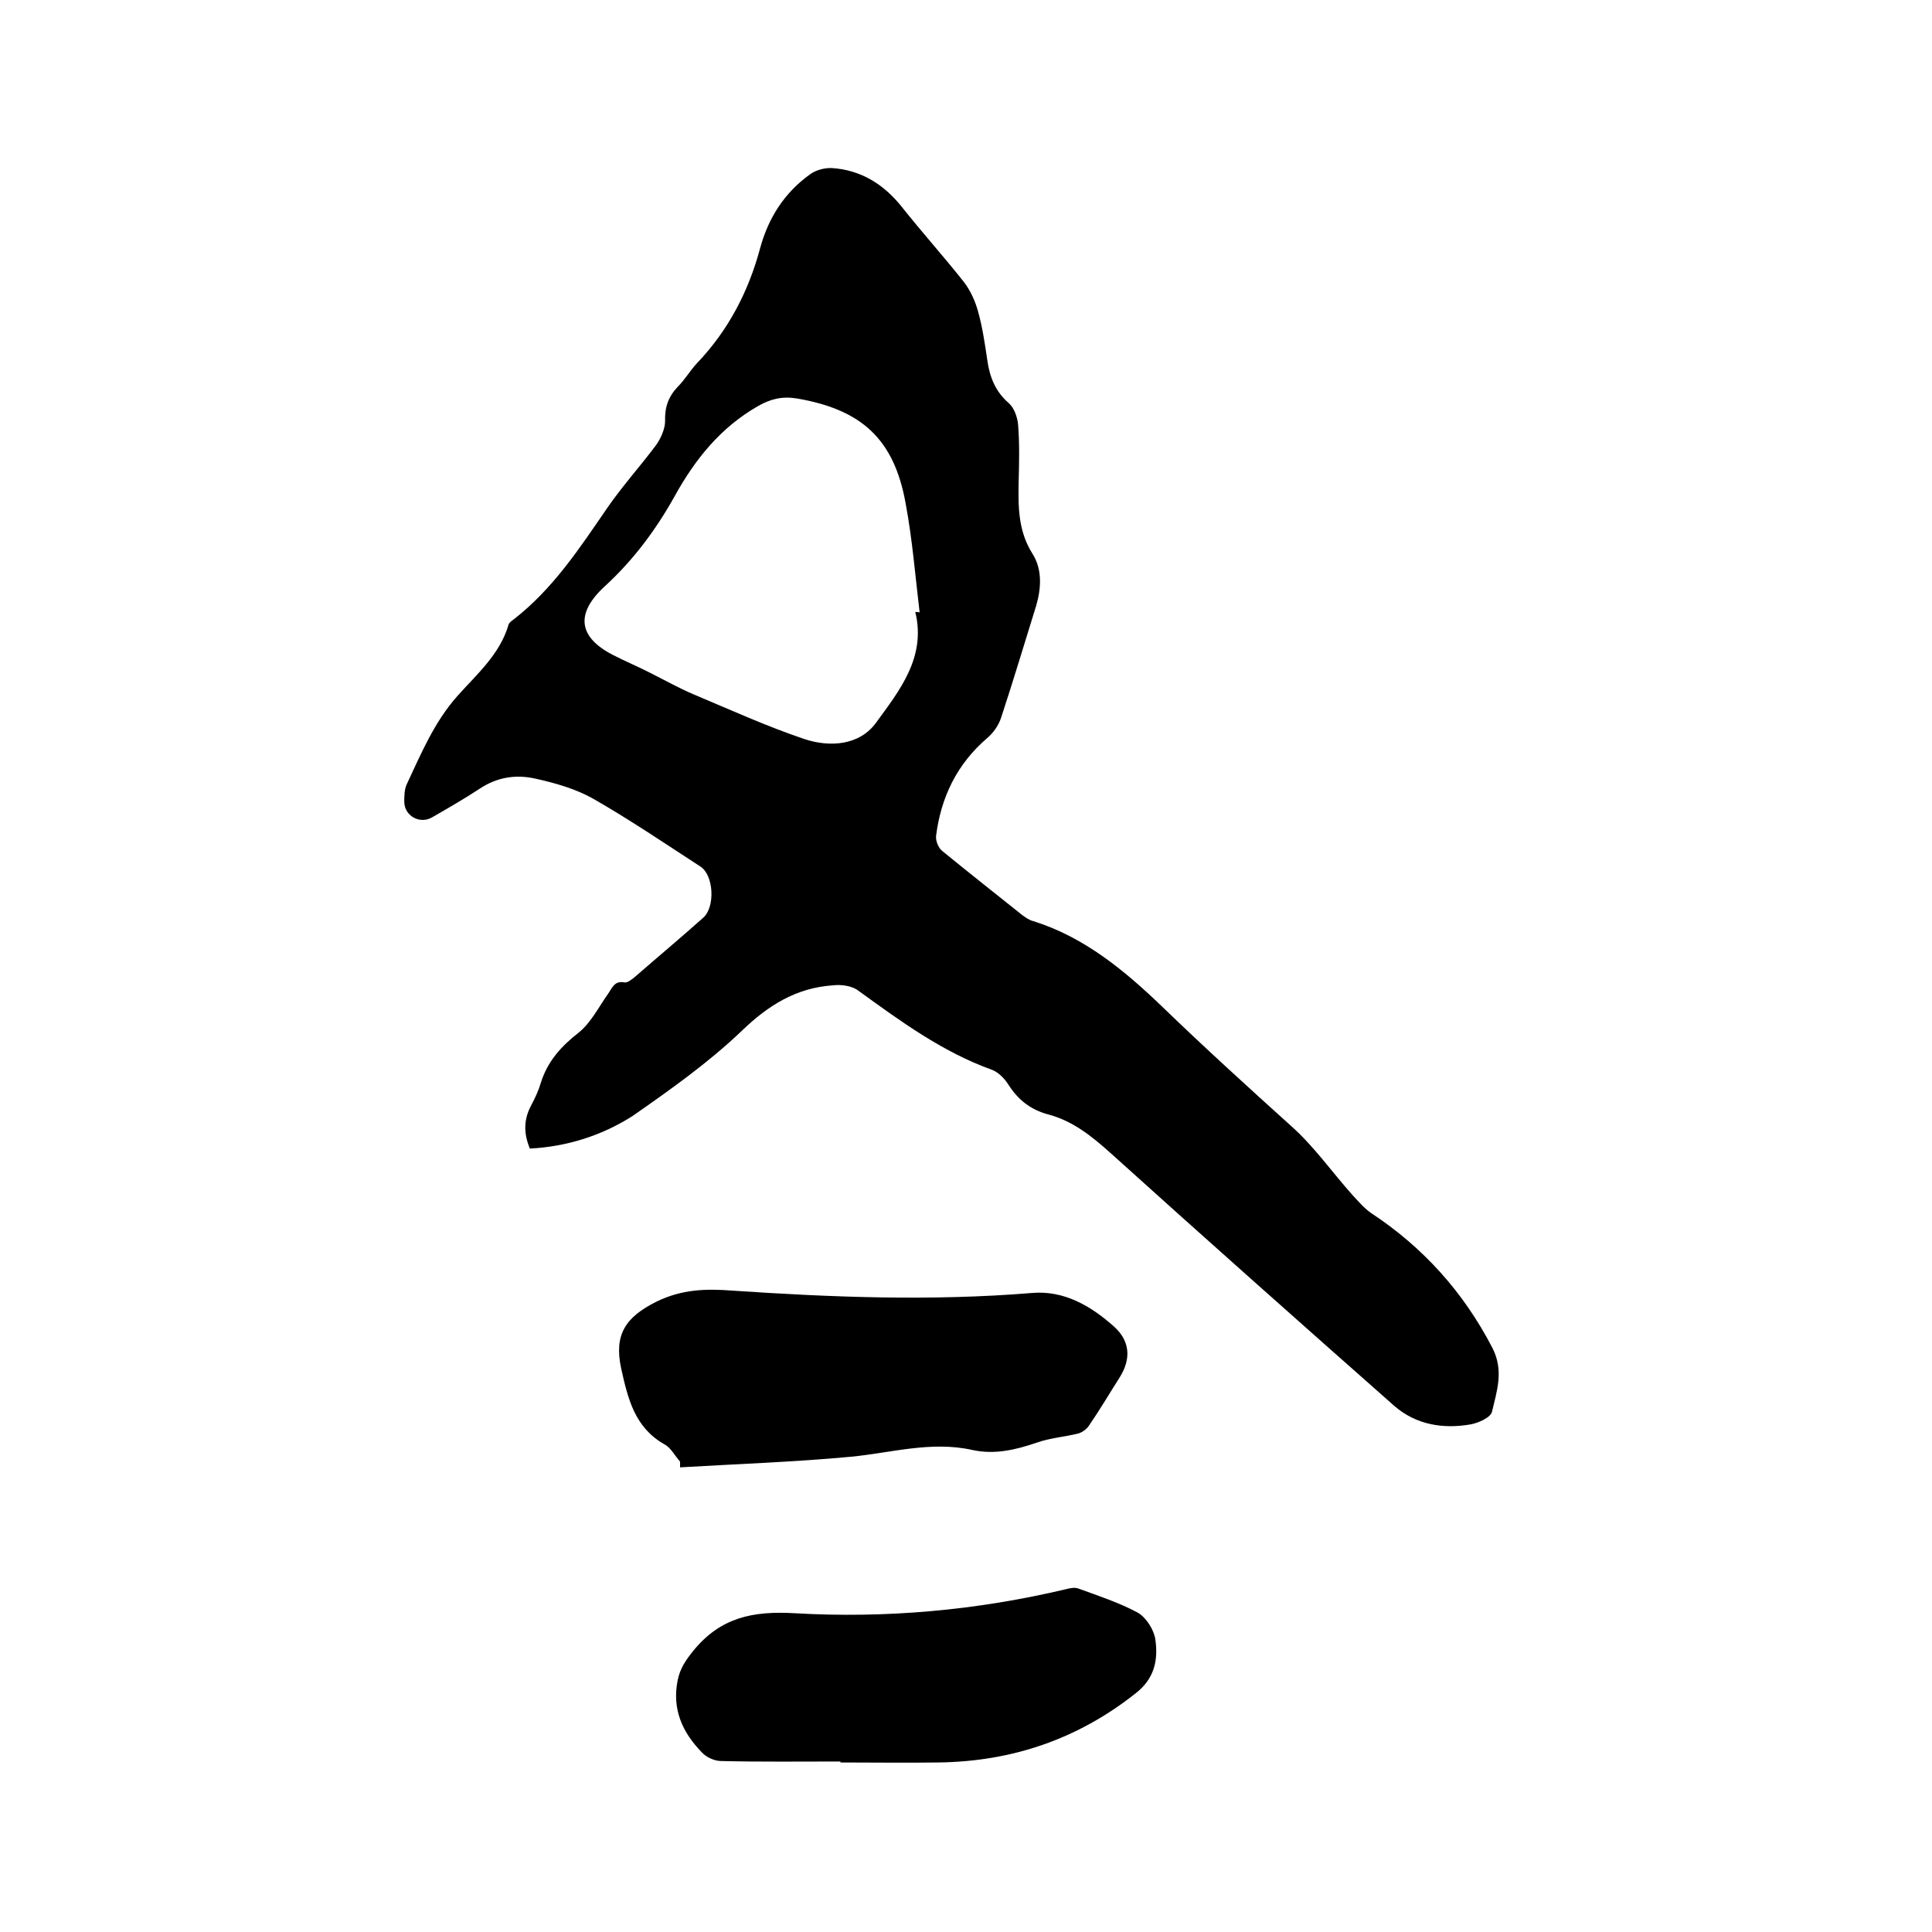
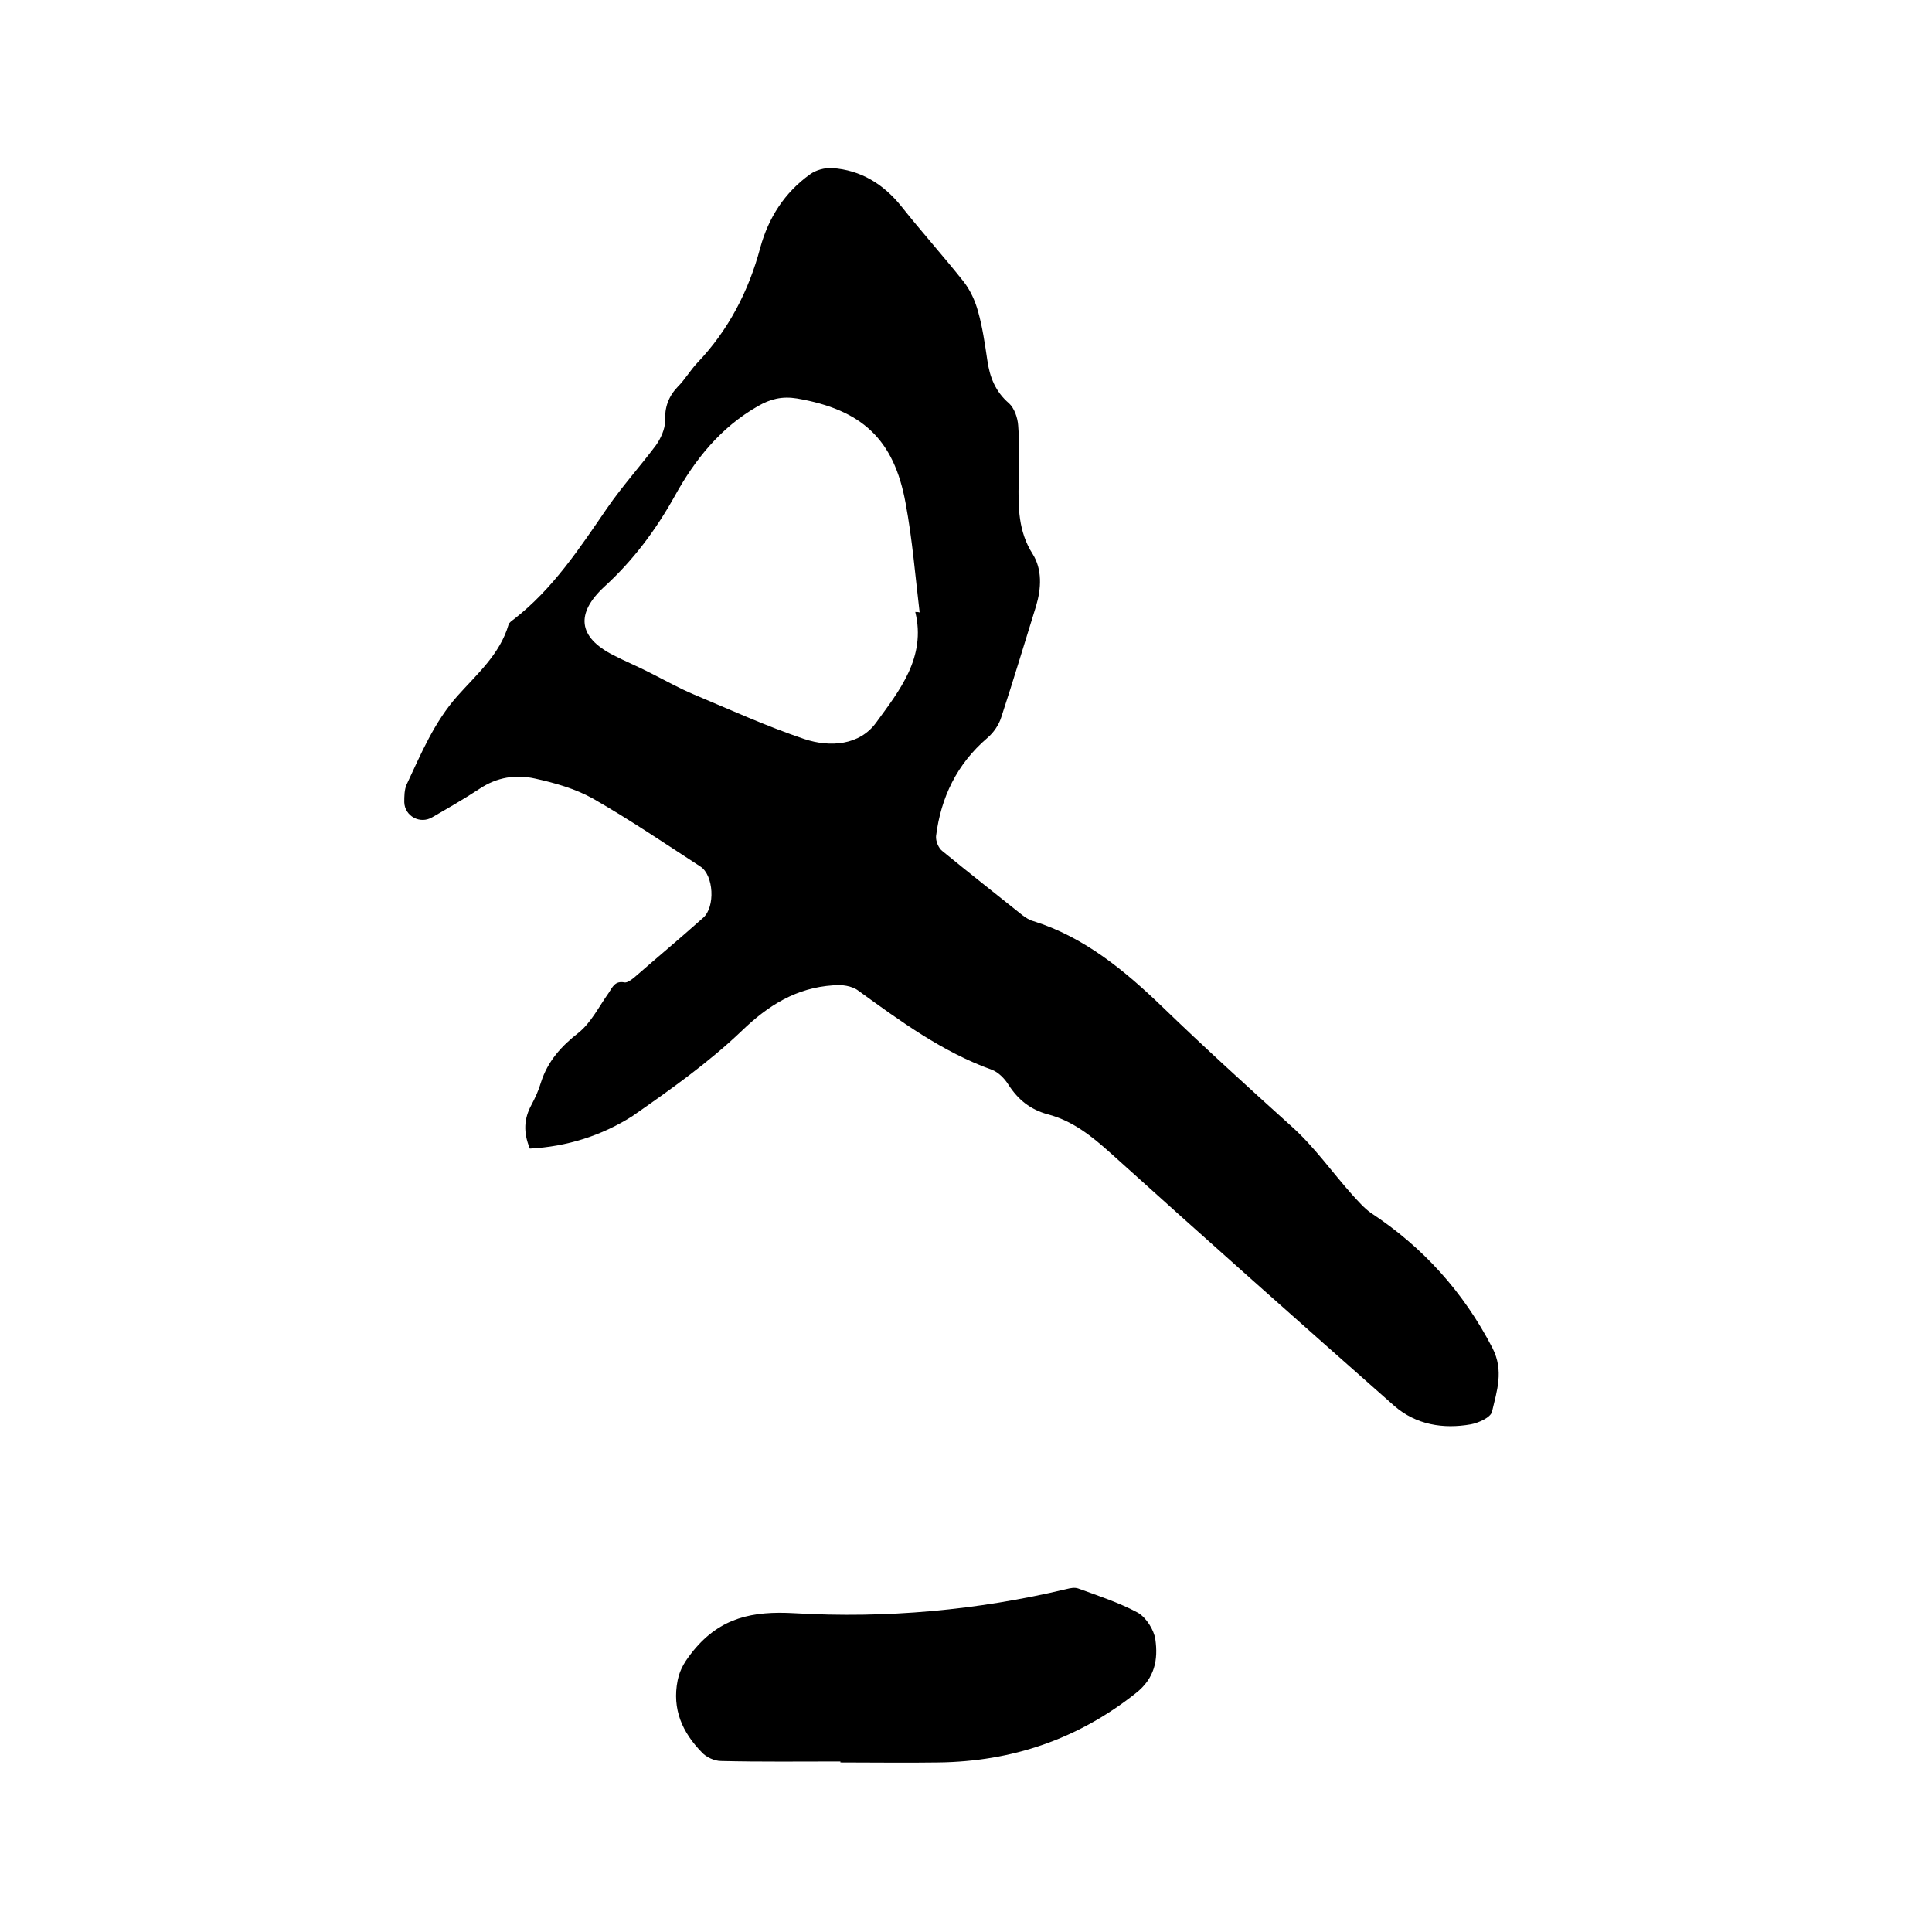
<svg xmlns="http://www.w3.org/2000/svg" enable-background="new 0 0 400 400" viewBox="0 0 400 400">
  <path d="m109.7 237.8c-1.4-3.4-1.2-6.2.3-9 .8-1.5 1.5-3 2-4.7 1.4-4.4 4.2-7.5 7.8-10.3 2.6-2.1 4.2-5.4 6.2-8.2.8-1.2 1.3-2.6 3.3-2.2.6.1 1.5-.6 2.1-1.1 4.7-4.1 9.5-8.1 14.2-12.3 2.5-2.2 2.2-8.8-.6-10.6-7.4-4.8-14.6-9.7-22.3-14.1-3.6-2-7.8-3.2-11.9-4.1-4-.9-7.9-.3-11.5 2.1-3.2 2.1-6.5 4-9.8 5.9-2.5 1.5-5.7-.2-5.8-3.1 0-1.2 0-2.6.5-3.7 3-6.4 5.7-12.9 10.5-18.3 4-4.5 8.8-8.6 10.6-14.8.1-.4.7-.8 1.1-1.1 8.1-6.3 13.6-14.7 19.3-23 3.1-4.5 6.8-8.6 10.1-13 1-1.4 1.9-3.4 1.9-5-.1-2.9.7-5.1 2.6-7.1 1.5-1.5 2.6-3.4 4-4.9 6.5-6.8 10.7-14.9 13.1-23.9 1.7-6.2 5-11.4 10.3-15.2 1.2-.9 3.1-1.4 4.6-1.3 5.9.4 10.6 3.3 14.3 7.9 4.2 5.3 8.7 10.3 12.9 15.6 1.4 1.8 2.4 4 3 6.2.9 3.2 1.4 6.6 1.9 10 .5 3.6 1.7 6.6 4.5 9 1.1 1 1.8 3 1.9 4.6.3 3.9.2 7.8.1 11.7-.1 5.2-.1 10.2 2.9 14.9 2 3.2 1.8 7.1.7 10.8-2.4 7.7-4.7 15.4-7.2 23-.5 1.6-1.6 3.2-2.9 4.3-6.3 5.4-9.6 12.3-10.6 20.3-.1 1 .5 2.5 1.3 3.1 5.5 4.5 11.1 8.9 16.6 13.3.7.5 1.4 1 2.2 1.2 10.6 3.3 19 10.3 26.7 17.7 8.8 8.5 17.7 16.6 26.8 24.8 4.7 4.2 8.4 9.5 12.6 14.2 1.2 1.3 2.4 2.7 3.8 3.7 10.8 7.1 19.2 16.4 25.2 28 2.4 4.7.9 8.9-.1 13.2-.3 1.2-2.8 2.3-4.4 2.6-5.7 1-11.3.1-15.8-3.8-19.7-17.4-39.3-34.8-58.8-52.4-3.9-3.5-7.9-6.7-13-8-3.6-1-6.1-3-8.1-6.1-.8-1.3-2.1-2.6-3.4-3.1-10.3-3.7-19-10.1-27.7-16.4-1.3-1-3.5-1.3-5.2-1.1-7.6.5-13.4 4.1-18.9 9.4-6.9 6.6-14.8 12.2-22.7 17.7-6.3 4-13.5 6.3-21.2 6.7zm79.8-111.1c.3 0 .6 0 .9.1-.9-7.5-1.5-15.1-2.9-22.6-2.4-13.3-9.1-19.4-22.5-21.7-3.1-.5-5.5.1-8.1 1.6-7.7 4.4-13 11-17.2 18.6-3.9 7-8.6 13.3-14.5 18.7-6.1 5.6-5.5 10.5 1.7 14.2 2.5 1.3 5.2 2.4 7.7 3.7 3 1.5 6 3.2 9.1 4.5 7.6 3.2 15.1 6.6 22.8 9.2 5.4 1.8 11.5 1.3 14.9-3.4 4.8-6.6 10.4-13.5 8.1-22.9z" />
-   <path d="m140.8 302.6c-1.1-1.2-1.9-2.9-3.3-3.6-6.1-3.5-7.5-9.4-8.9-15.7-1.5-7 .9-10.6 7.3-13.8 5.3-2.6 10.3-2.7 15.6-2.3 20.7 1.4 41.4 2.2 62.1.5 6.7-.6 12.3 2.7 17.1 7 3.3 3 3.5 6.7 1.1 10.5-2.1 3.3-4.1 6.7-6.3 9.9-.5.8-1.5 1.5-2.3 1.7-2.8.7-5.8.9-8.6 1.9-4.4 1.5-8.7 2.5-13.3 1.5-8.5-1.9-16.8.6-25.1 1.4-11.8 1.1-23.6 1.5-35.4 2.2 0-.5 0-.9 0-1.2z" />
  <path d="m174 364.7c-8.2 0-16.5.1-24.7-.1-1.4 0-3.1-.8-4-1.8-4-4.1-6.2-8.9-5-14.9.5-2.5 1.7-4.2 3.3-6.2 5.6-6.8 12.2-8.2 20.9-7.7 18.9 1.1 37.8-.6 56.3-5 .8-.2 1.7-.4 2.5-.1 4.1 1.5 8.4 2.9 12.3 5 1.7 1 3.3 3.5 3.6 5.5.6 4.2-.1 8.1-4.1 11.2-12 9.5-25.6 14.1-40.8 14.3-6.8.1-13.5 0-20.3 0 0-.1 0-.2 0-.2z" />
</svg>